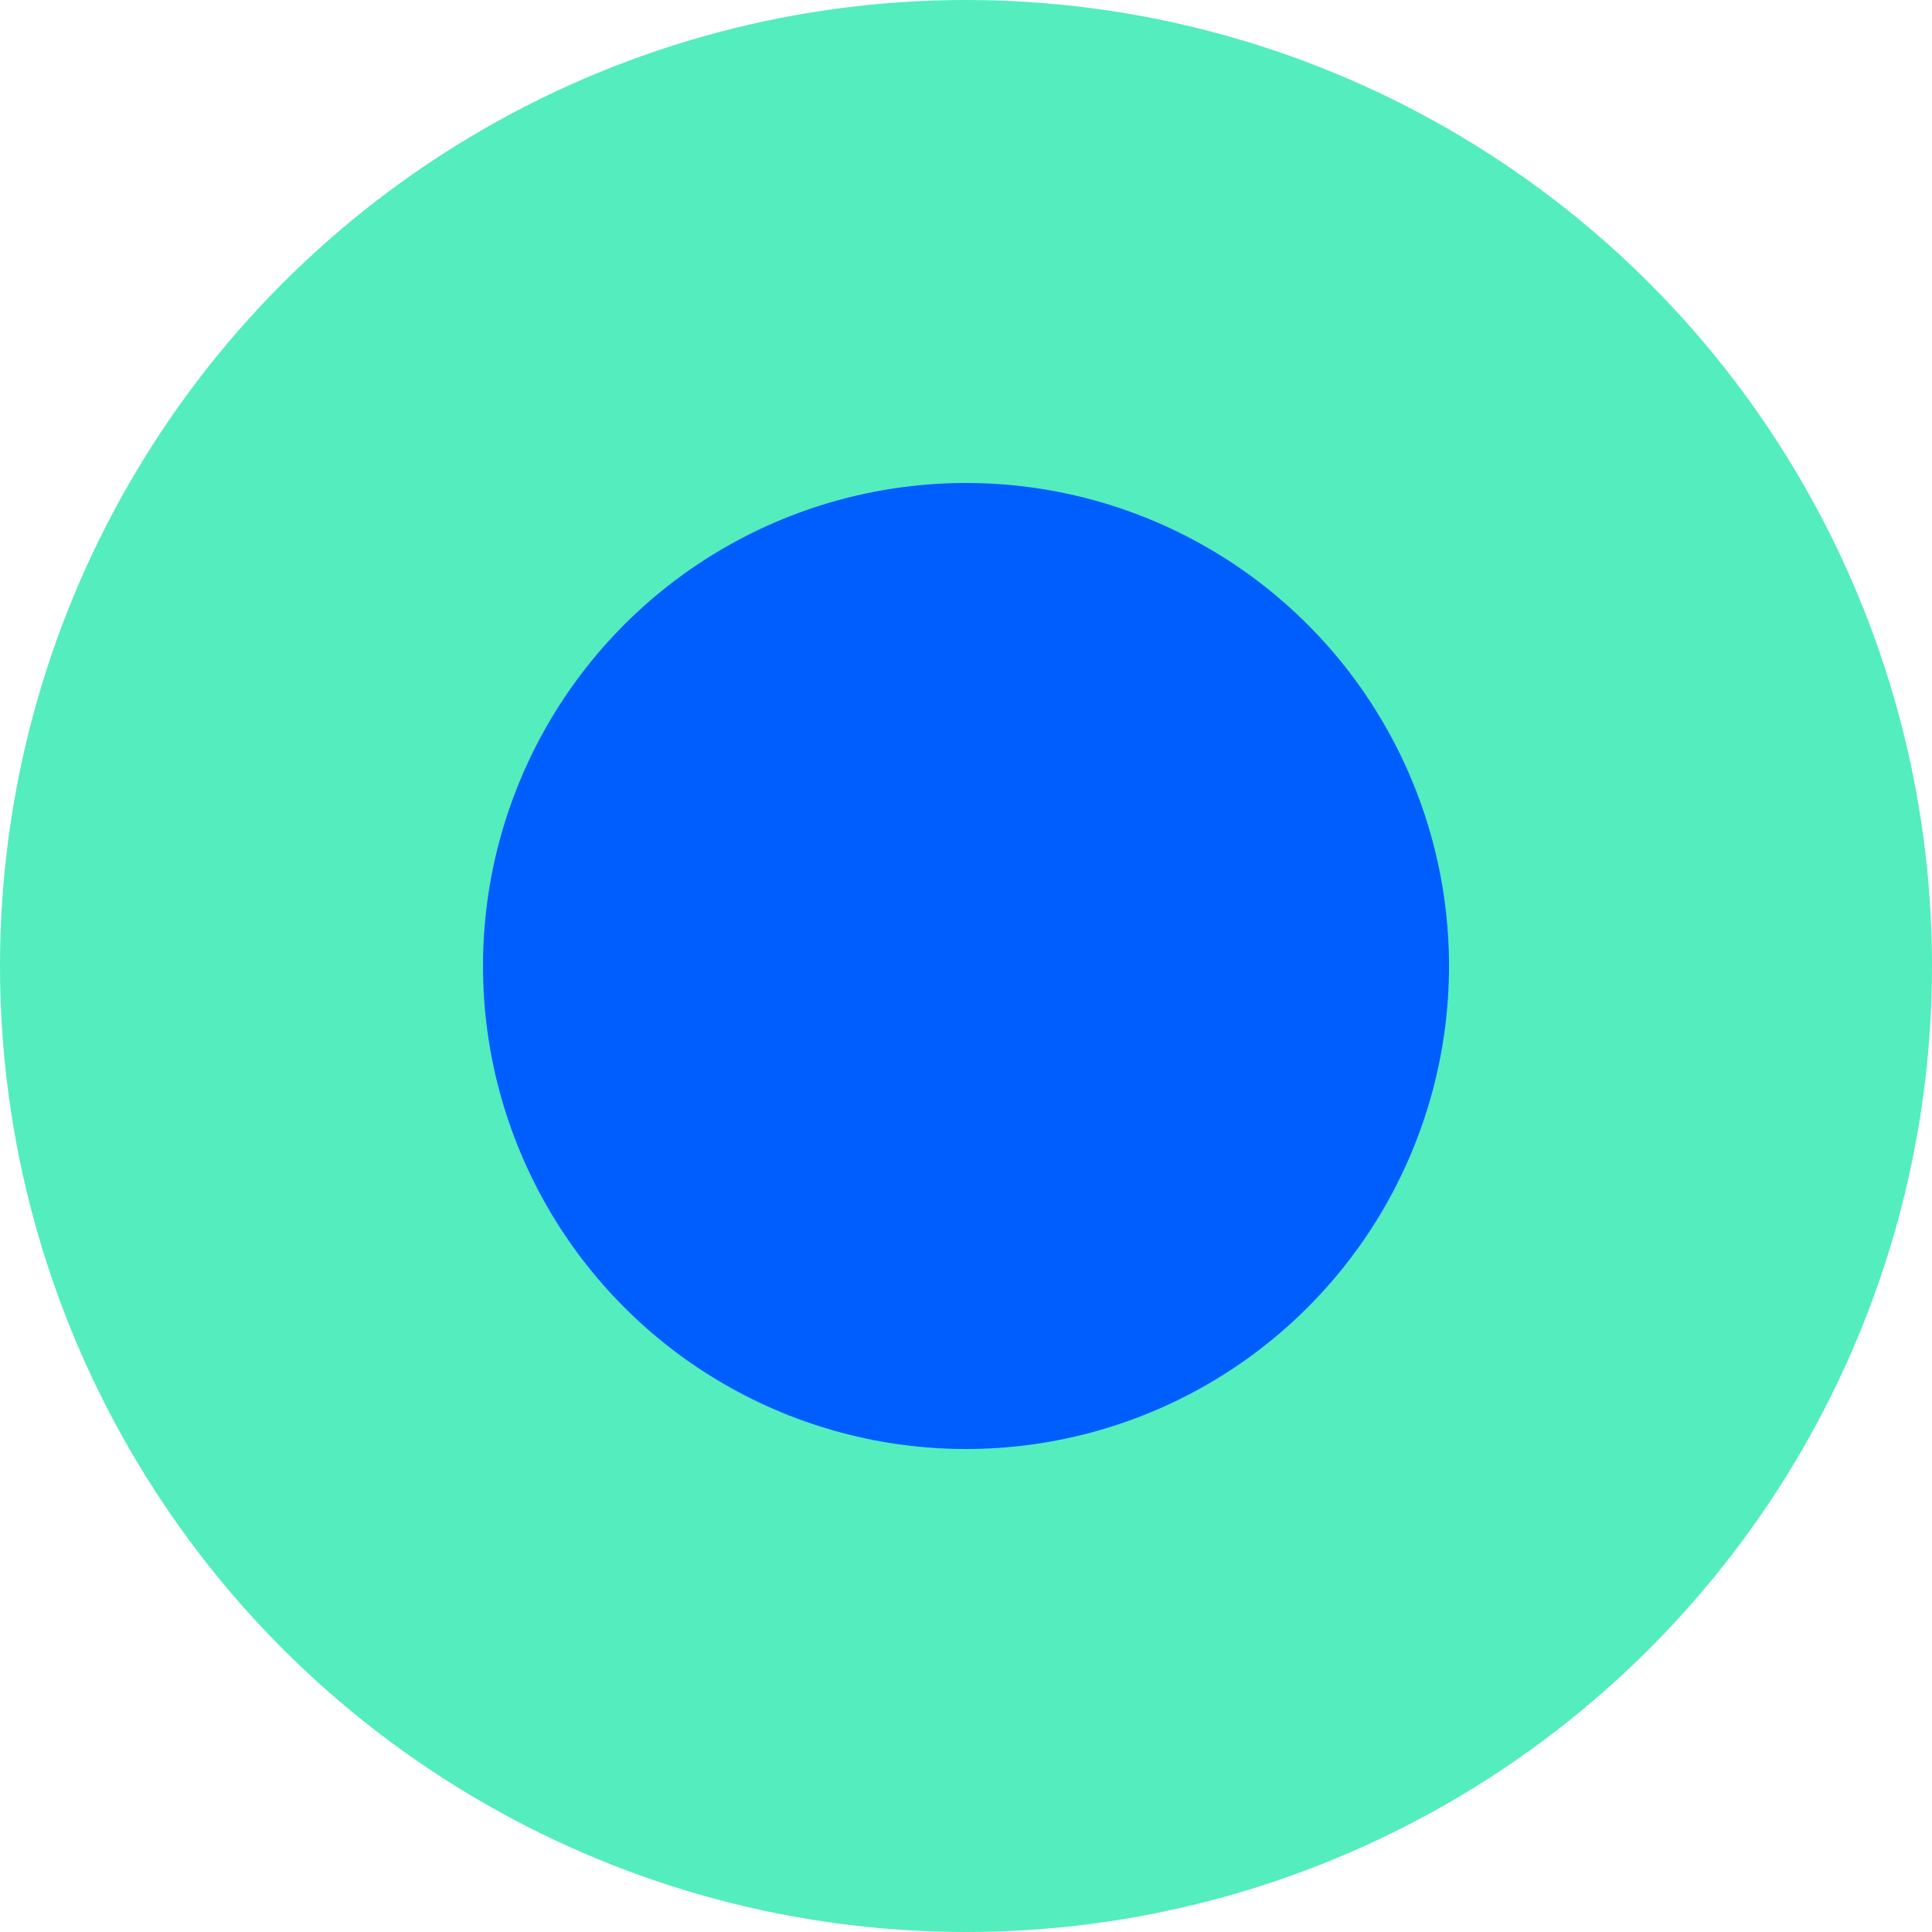
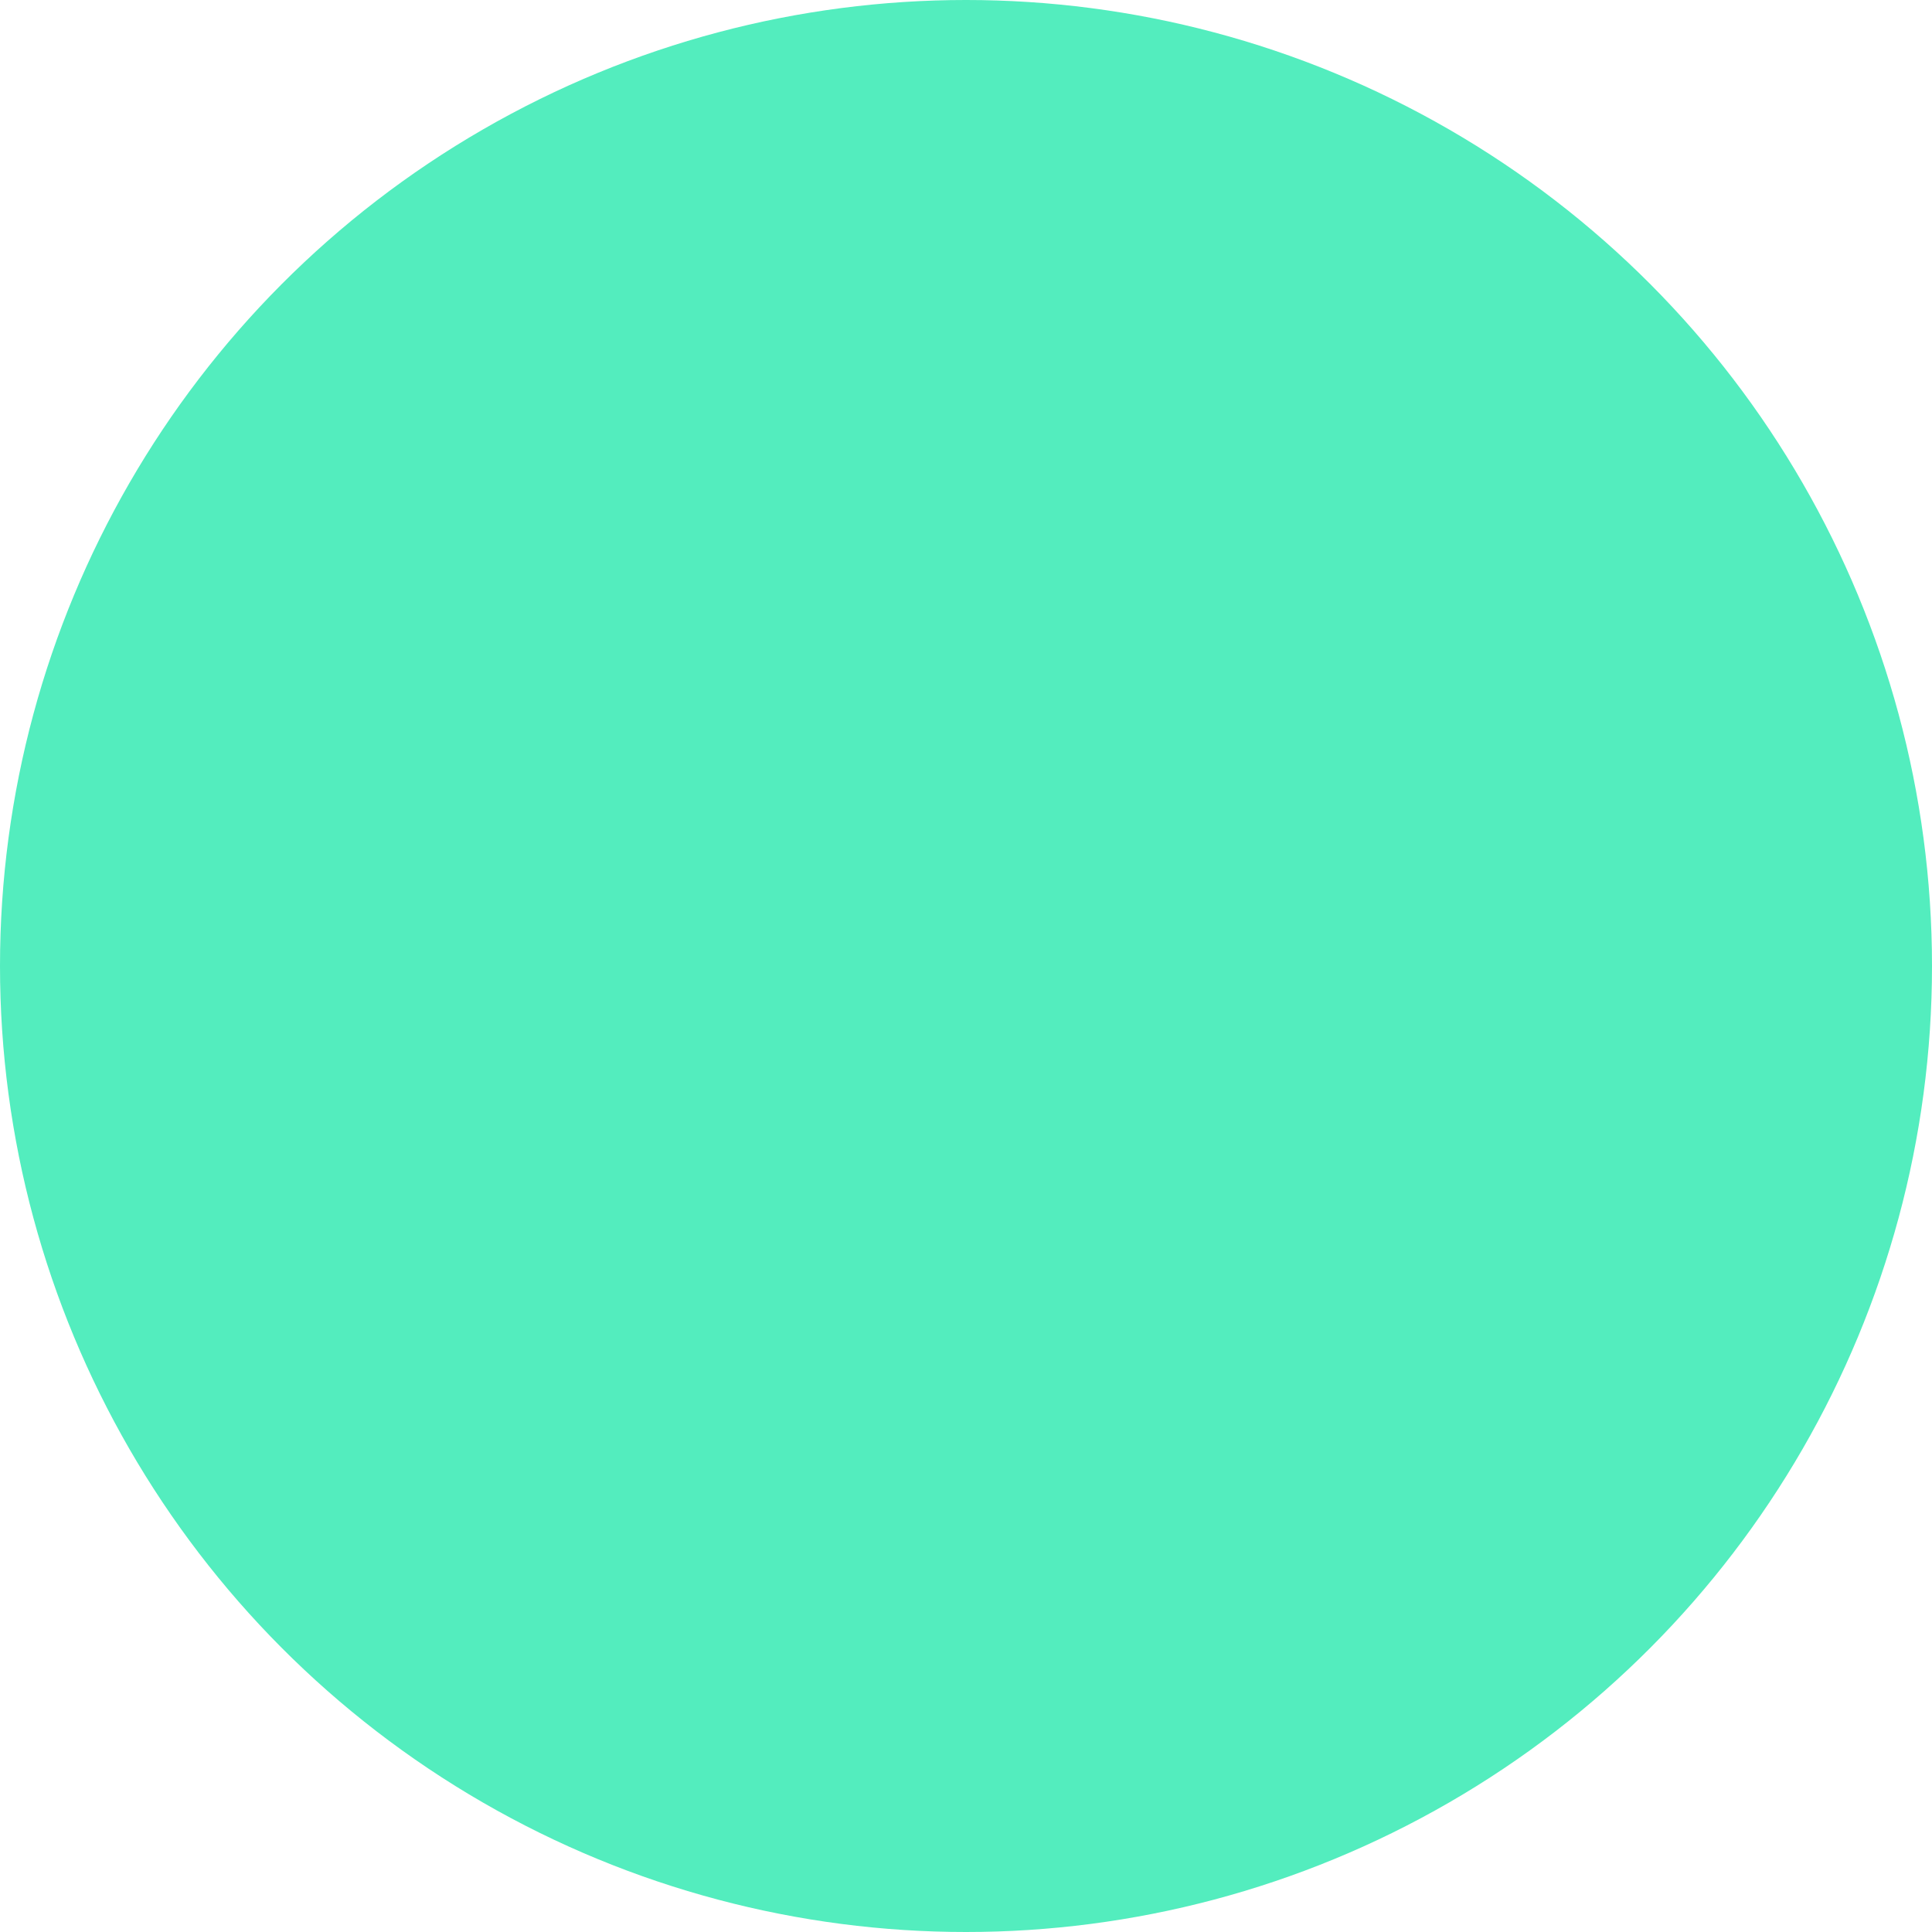
<svg xmlns="http://www.w3.org/2000/svg" width="32" height="32" viewBox="0 0 32 32" fill="none">
  <circle cx="16" cy="16" r="16" fill="#53EDBE" />
-   <circle cx="16" cy="16" r="8" fill="#005DFE" />
</svg>